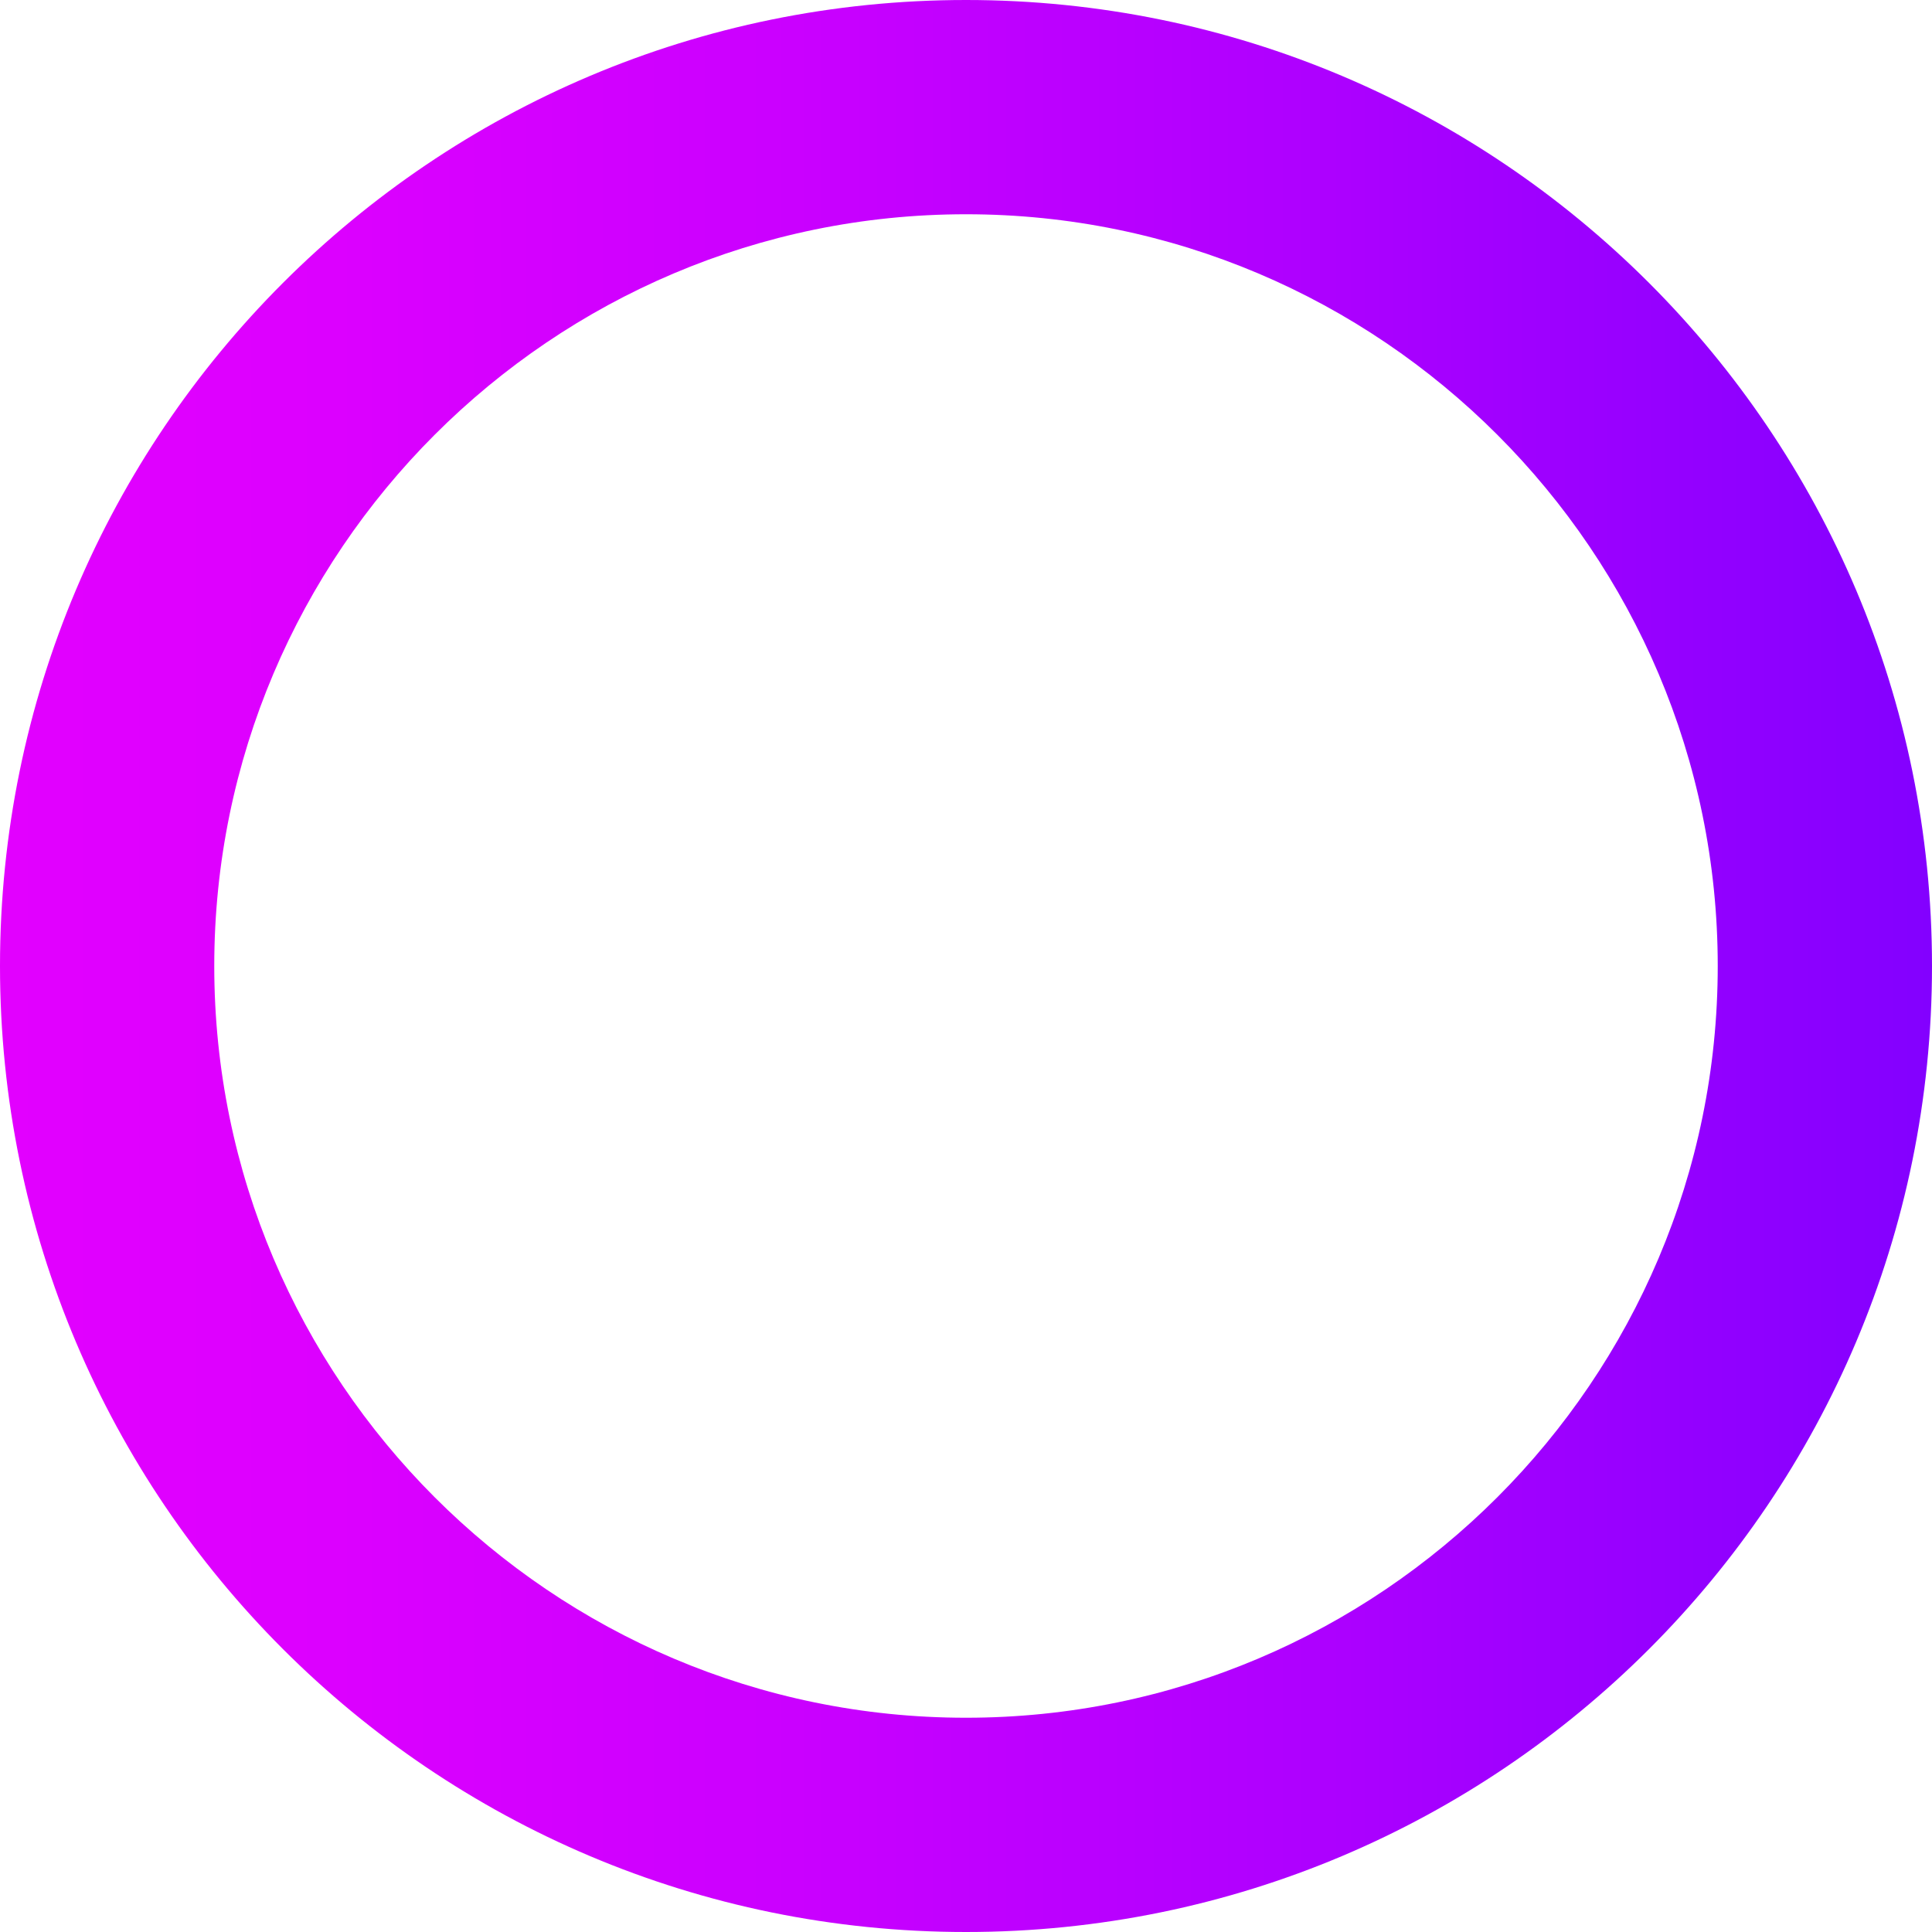
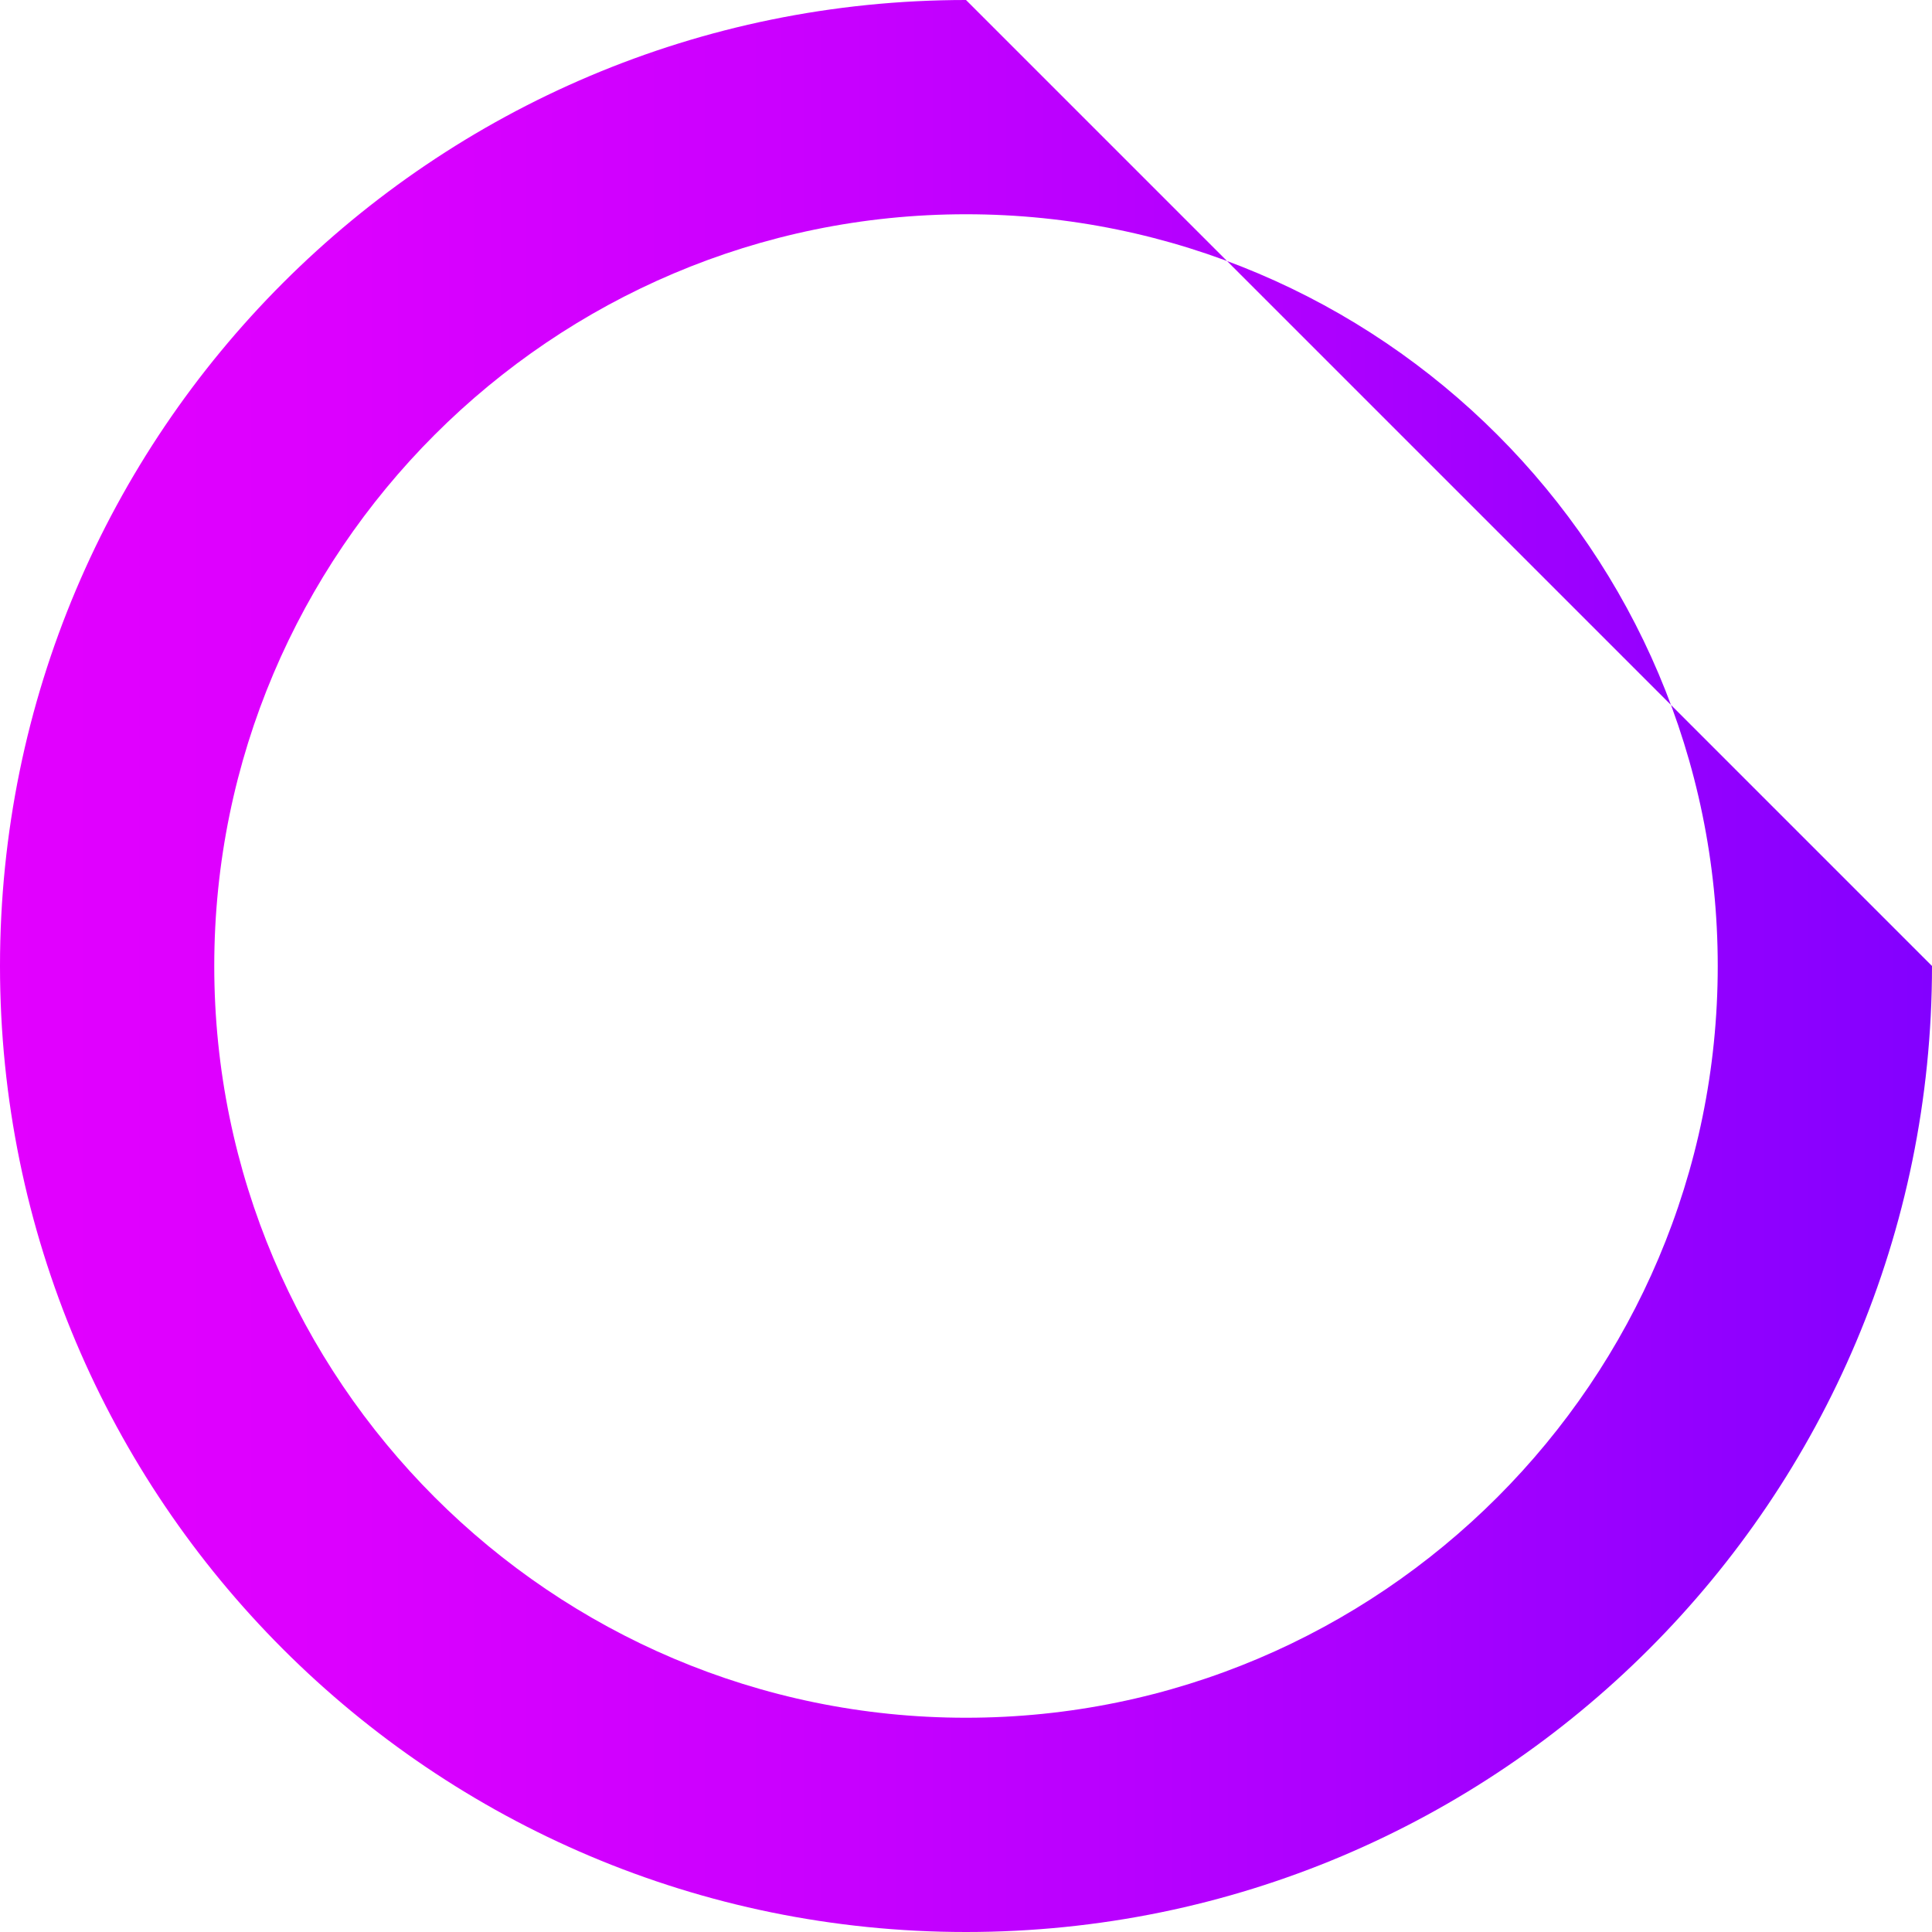
<svg xmlns="http://www.w3.org/2000/svg" version="1.1" id="Layer_1" x="0px" y="0px" viewBox="0 0 63.12 63.12" style="enable-background:new 0 0 63.12 63.12;" xml:space="preserve">
  <style type="text/css">
	.st0{fill:url(#SVGID_1_);}
</style>
  <g>
    <linearGradient id="SVGID_1_" gradientUnits="userSpaceOnUse" x1="-1.171515e-05" y1="31.561" x2="63.122" y2="31.561">
      <stop offset="0" style="stop-color:#E200FF" />
      <stop offset="0.173" style="stop-color:#DC00FF" />
      <stop offset="0.411" style="stop-color:#CA00FF" />
      <stop offset="0.688" style="stop-color:#AD00FF" />
      <stop offset="0.991" style="stop-color:#8400FF" />
      <stop offset="1" style="stop-color:#8300FF" />
    </linearGradient>
-     <path class="st0" d="M31.56,7C45.1,7,56.12,18.02,56.12,31.56S45.1,56.12,31.56,56.12C18.02,56.12,7,45.1,7,31.56S18.02,7,31.56,7    M31.56,0C14.13,0,0,14.13,0,31.56s14.13,31.56,31.56,31.56s31.56-14.13,31.56-31.56S48.99,0,31.56,0L31.56,0z" />
+     <path class="st0" d="M31.56,7C45.1,7,56.12,18.02,56.12,31.56S45.1,56.12,31.56,56.12C18.02,56.12,7,45.1,7,31.56S18.02,7,31.56,7    M31.56,0C14.13,0,0,14.13,0,31.56s14.13,31.56,31.56,31.56s31.56-14.13,31.56-31.56L31.56,0z" />
  </g>
</svg>